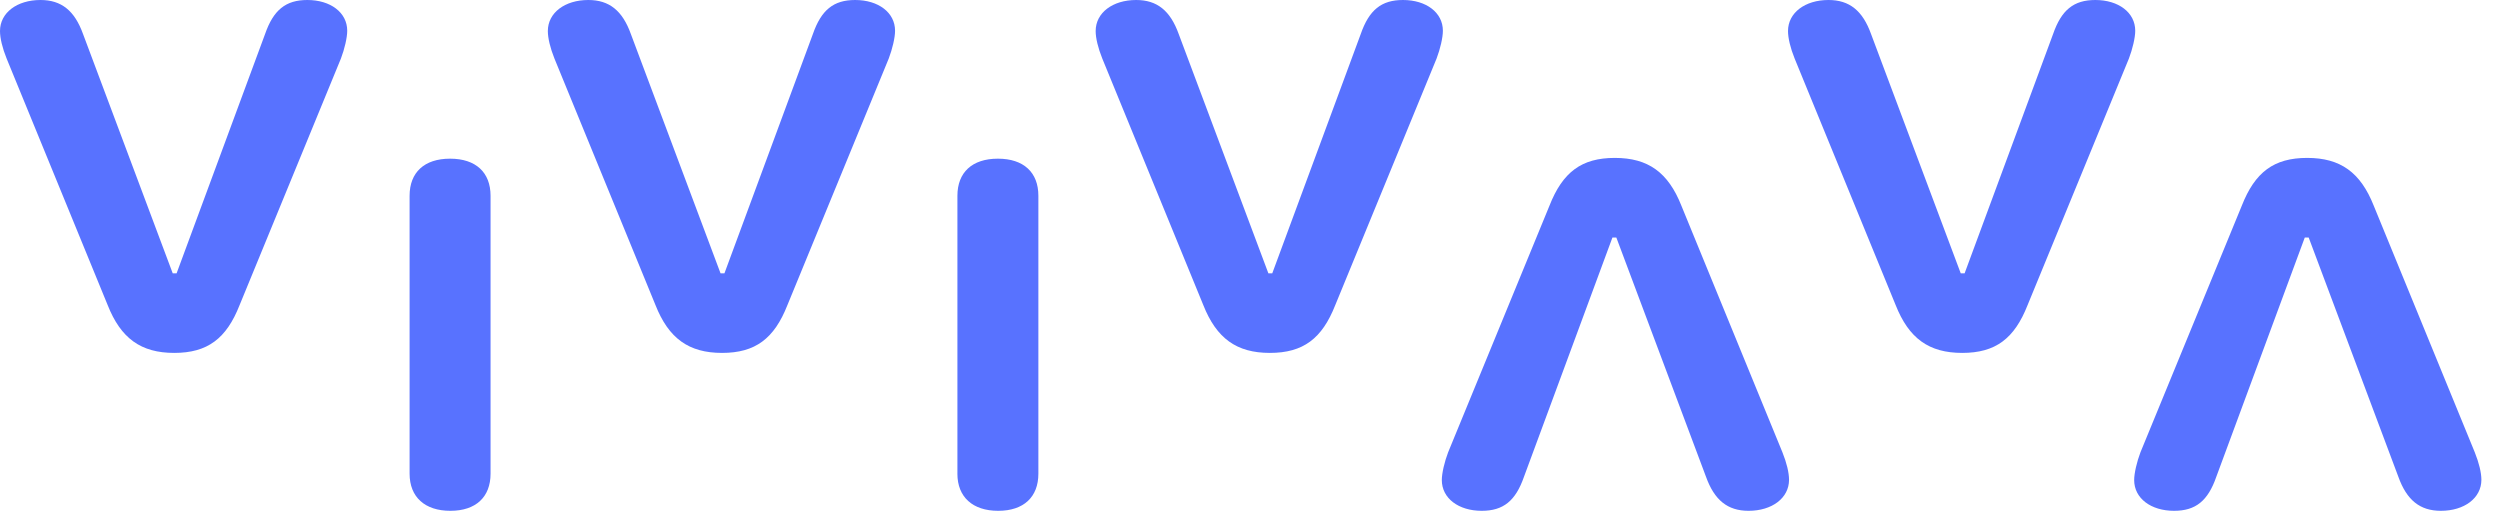
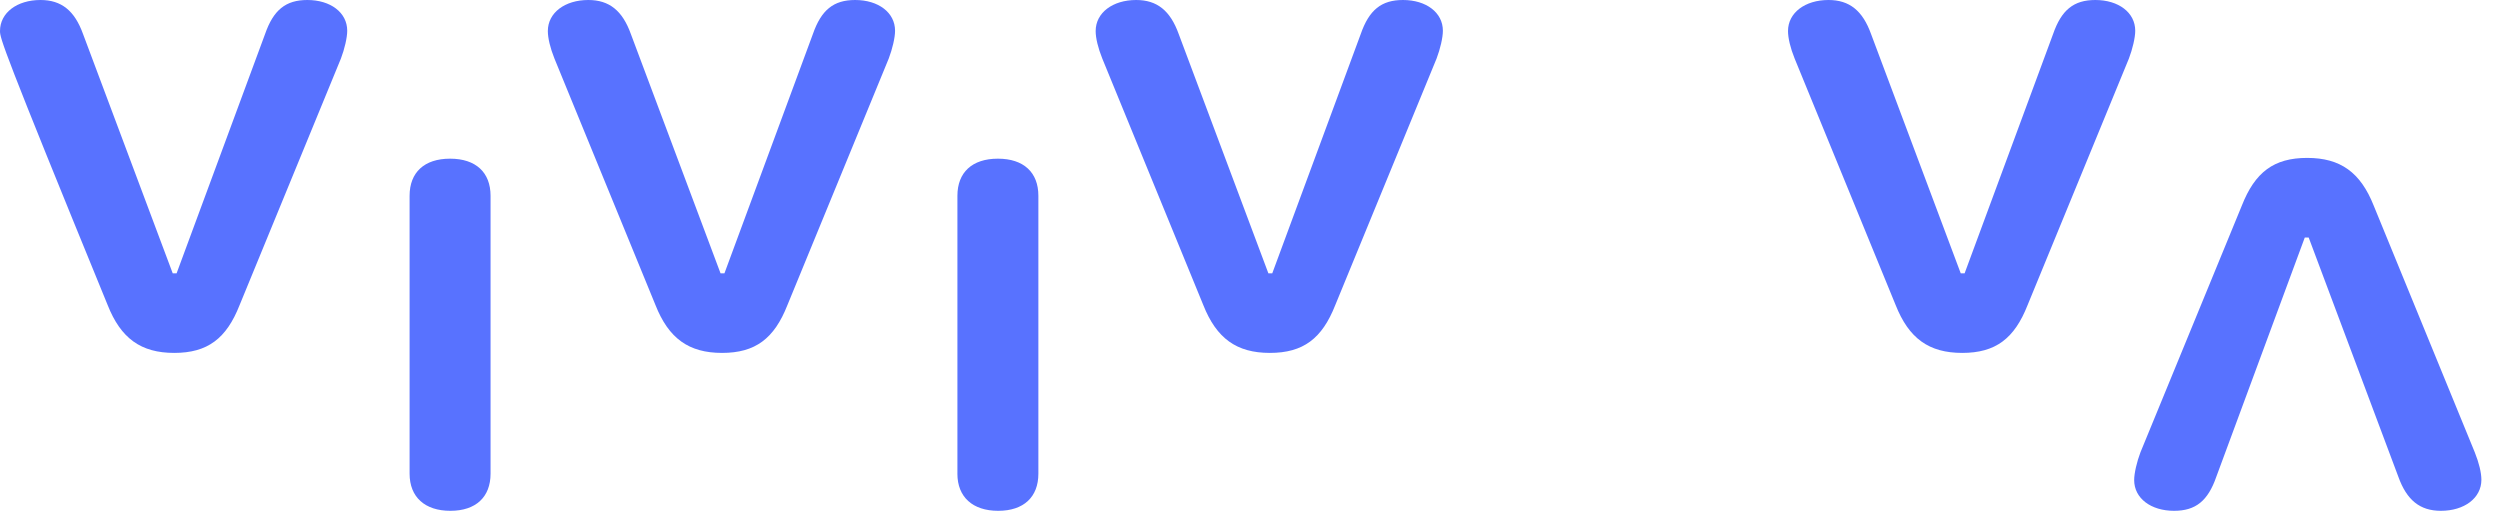
<svg xmlns="http://www.w3.org/2000/svg" fill="none" height="100%" overflow="visible" preserveAspectRatio="none" style="display: block;" viewBox="0 0 117 24" width="100%">
  <g clip-path="url(#clip0_0_4752)" id="Logotype 1">
    <g id="Clip path group">
      <g id="Group">
-         <path d="M12.405 1.594C12.798 0.464 13.373 0 14.384 0C15.464 0 16.25 0.583 16.25 1.44C16.25 1.761 16.124 2.296 15.956 2.737L11.213 14.279C10.595 15.849 9.711 16.516 8.154 16.516C6.596 16.516 5.656 15.838 5.039 14.279L0.309 2.737C0.112 2.249 0 1.785 0 1.452C0 0.595 0.8 0 1.894 0C2.876 0 3.494 0.5 3.887 1.594L8.083 12.791H8.265L12.405 1.594Z" fill="#5872FF" id="Vector" />
+         <path d="M12.405 1.594C12.798 0.464 13.373 0 14.384 0C15.464 0 16.25 0.583 16.25 1.44C16.25 1.761 16.124 2.296 15.956 2.737L11.213 14.279C10.595 15.849 9.711 16.516 8.154 16.516C6.596 16.516 5.656 15.838 5.039 14.279C0.112 2.249 0 1.785 0 1.452C0 0.595 0.8 0 1.894 0C2.876 0 3.494 0.5 3.887 1.594L8.083 12.791H8.265L12.405 1.594Z" fill="#5872FF" id="Vector" />
        <path d="M19.169 22.169V9.163C19.169 8.069 19.857 7.426 21.064 7.426C22.27 7.426 22.958 8.069 22.958 9.163V22.169C22.958 23.263 22.27 23.906 21.077 23.906C19.884 23.906 19.169 23.263 19.169 22.169H19.169Z" fill="#5872FF" id="Vector_2" />
        <path d="M38.043 1.594C38.436 0.464 39.011 -5.72205e-06 40.022 -5.72205e-06C41.102 -5.72205e-06 41.889 0.583 41.889 1.44C41.889 1.761 41.762 2.296 41.594 2.737L36.851 14.279C36.233 15.849 35.349 16.516 33.792 16.516C32.234 16.516 31.294 15.838 30.677 14.279L25.947 2.737C25.751 2.249 25.639 1.785 25.639 1.452C25.639 0.595 26.438 -5.72205e-06 27.533 -5.72205e-06C28.515 -5.72205e-06 29.133 0.5 29.525 1.594L33.721 12.791H33.904L38.043 1.594Z" fill="#5872FF" id="Vector_3" />
        <path d="M44.807 22.169V9.163C44.807 8.069 45.494 7.426 46.702 7.426C47.909 7.426 48.596 8.069 48.596 9.163V22.169C48.596 23.263 47.908 23.906 46.715 23.906C45.522 23.906 44.806 23.263 44.806 22.169H44.807Z" fill="#5872FF" id="Vector_4" />
        <path d="M63.682 1.594C64.075 0.464 64.65 -5.72205e-06 65.661 -5.72205e-06C66.741 -5.72205e-06 67.527 0.583 67.527 1.44C67.527 1.761 67.401 2.296 67.233 2.737L62.49 14.279C61.872 15.849 60.988 16.516 59.43 16.516C57.873 16.516 56.933 15.838 56.315 14.279L51.586 2.737C51.39 2.249 51.277 1.785 51.277 1.452C51.277 0.595 52.077 -5.72205e-06 53.172 -5.72205e-06C54.154 -5.72205e-06 54.771 0.5 55.164 1.594L59.36 12.791H59.542L63.682 1.594Z" fill="#5872FF" id="Vector_5" />
-         <path d="M71.323 22.311C70.93 23.442 70.355 23.906 69.344 23.906C68.263 23.906 67.477 23.323 67.477 22.466C67.477 22.145 67.604 21.609 67.772 21.169L72.515 9.627C73.132 8.056 74.016 7.39 75.574 7.39C77.132 7.39 78.072 8.068 78.689 9.627L83.418 21.169C83.615 21.657 83.727 22.121 83.727 22.454C83.727 23.311 82.927 23.906 81.833 23.906C80.851 23.906 80.233 23.406 79.84 22.311L75.644 11.115H75.462L71.323 22.311Z" fill="#5872FF" id="Vector_6" />
        <path d="M103.724 22.311C103.332 23.442 102.756 23.906 101.746 23.906C100.665 23.906 99.879 23.323 99.879 22.466C99.879 22.145 100.006 21.609 100.173 21.169L104.916 9.627C105.533 8.056 106.418 7.39 107.976 7.39C109.533 7.39 110.473 8.068 111.091 9.627L115.82 21.169C116.016 21.657 116.129 22.121 116.129 22.454C116.129 23.311 115.329 23.906 114.234 23.906C113.252 23.906 112.635 23.406 112.242 22.311L108.046 11.115H107.864L103.724 22.311Z" fill="#5872FF" id="Vector_7" />
        <path d="M96.084 1.594C96.476 0.464 97.051 -5.72205e-06 98.062 -5.72205e-06C99.142 -5.72205e-06 99.929 0.583 99.929 1.44C99.929 1.761 99.802 2.296 99.634 2.737L94.891 14.279C94.274 15.849 93.39 16.516 91.832 16.516C90.274 16.516 89.335 15.838 88.717 14.279L83.988 2.737C83.791 2.249 83.679 1.785 83.679 1.452C83.679 0.595 84.479 -5.72205e-06 85.573 -5.72205e-06C86.555 -5.72205e-06 87.173 0.5 87.566 1.594L91.762 12.791H91.944L96.084 1.594Z" fill="#5872FF" id="Vector_8" />
      </g>
    </g>
  </g>
  <defs>
    <clipPath id="clip0_0_4752">
      <rect fill="white" height="24" width="116.129" />
    </clipPath>
  </defs>
</svg>